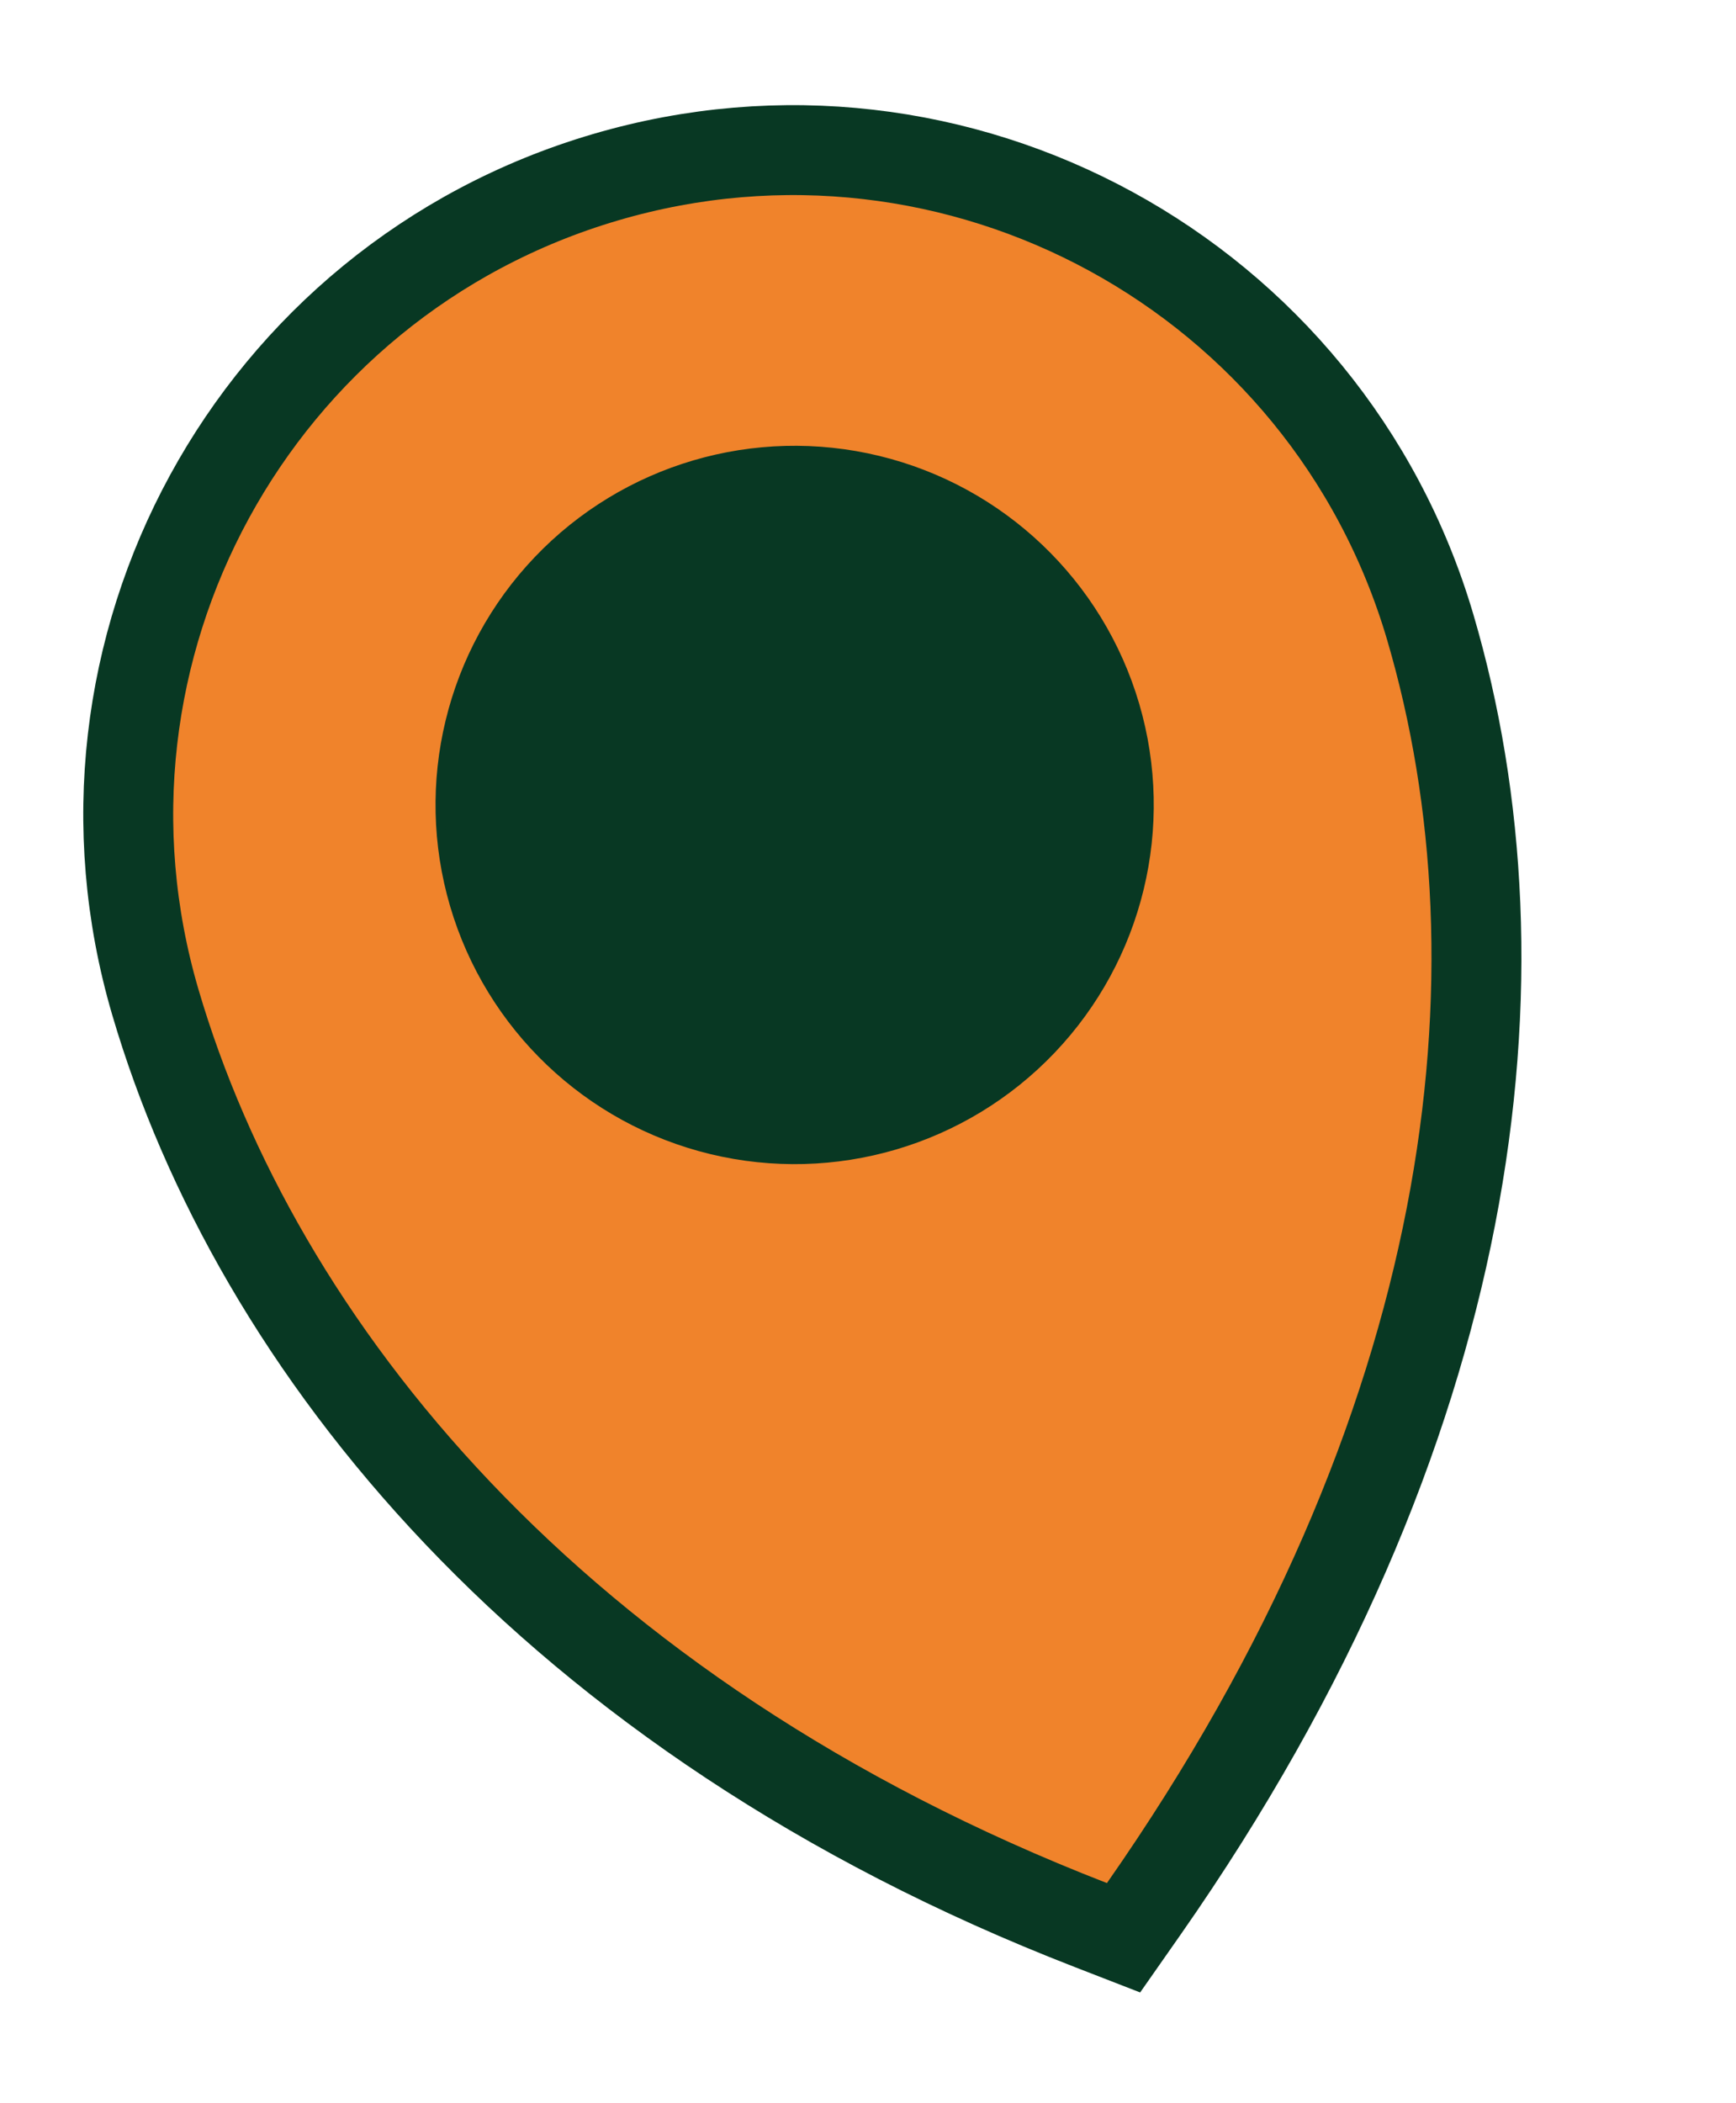
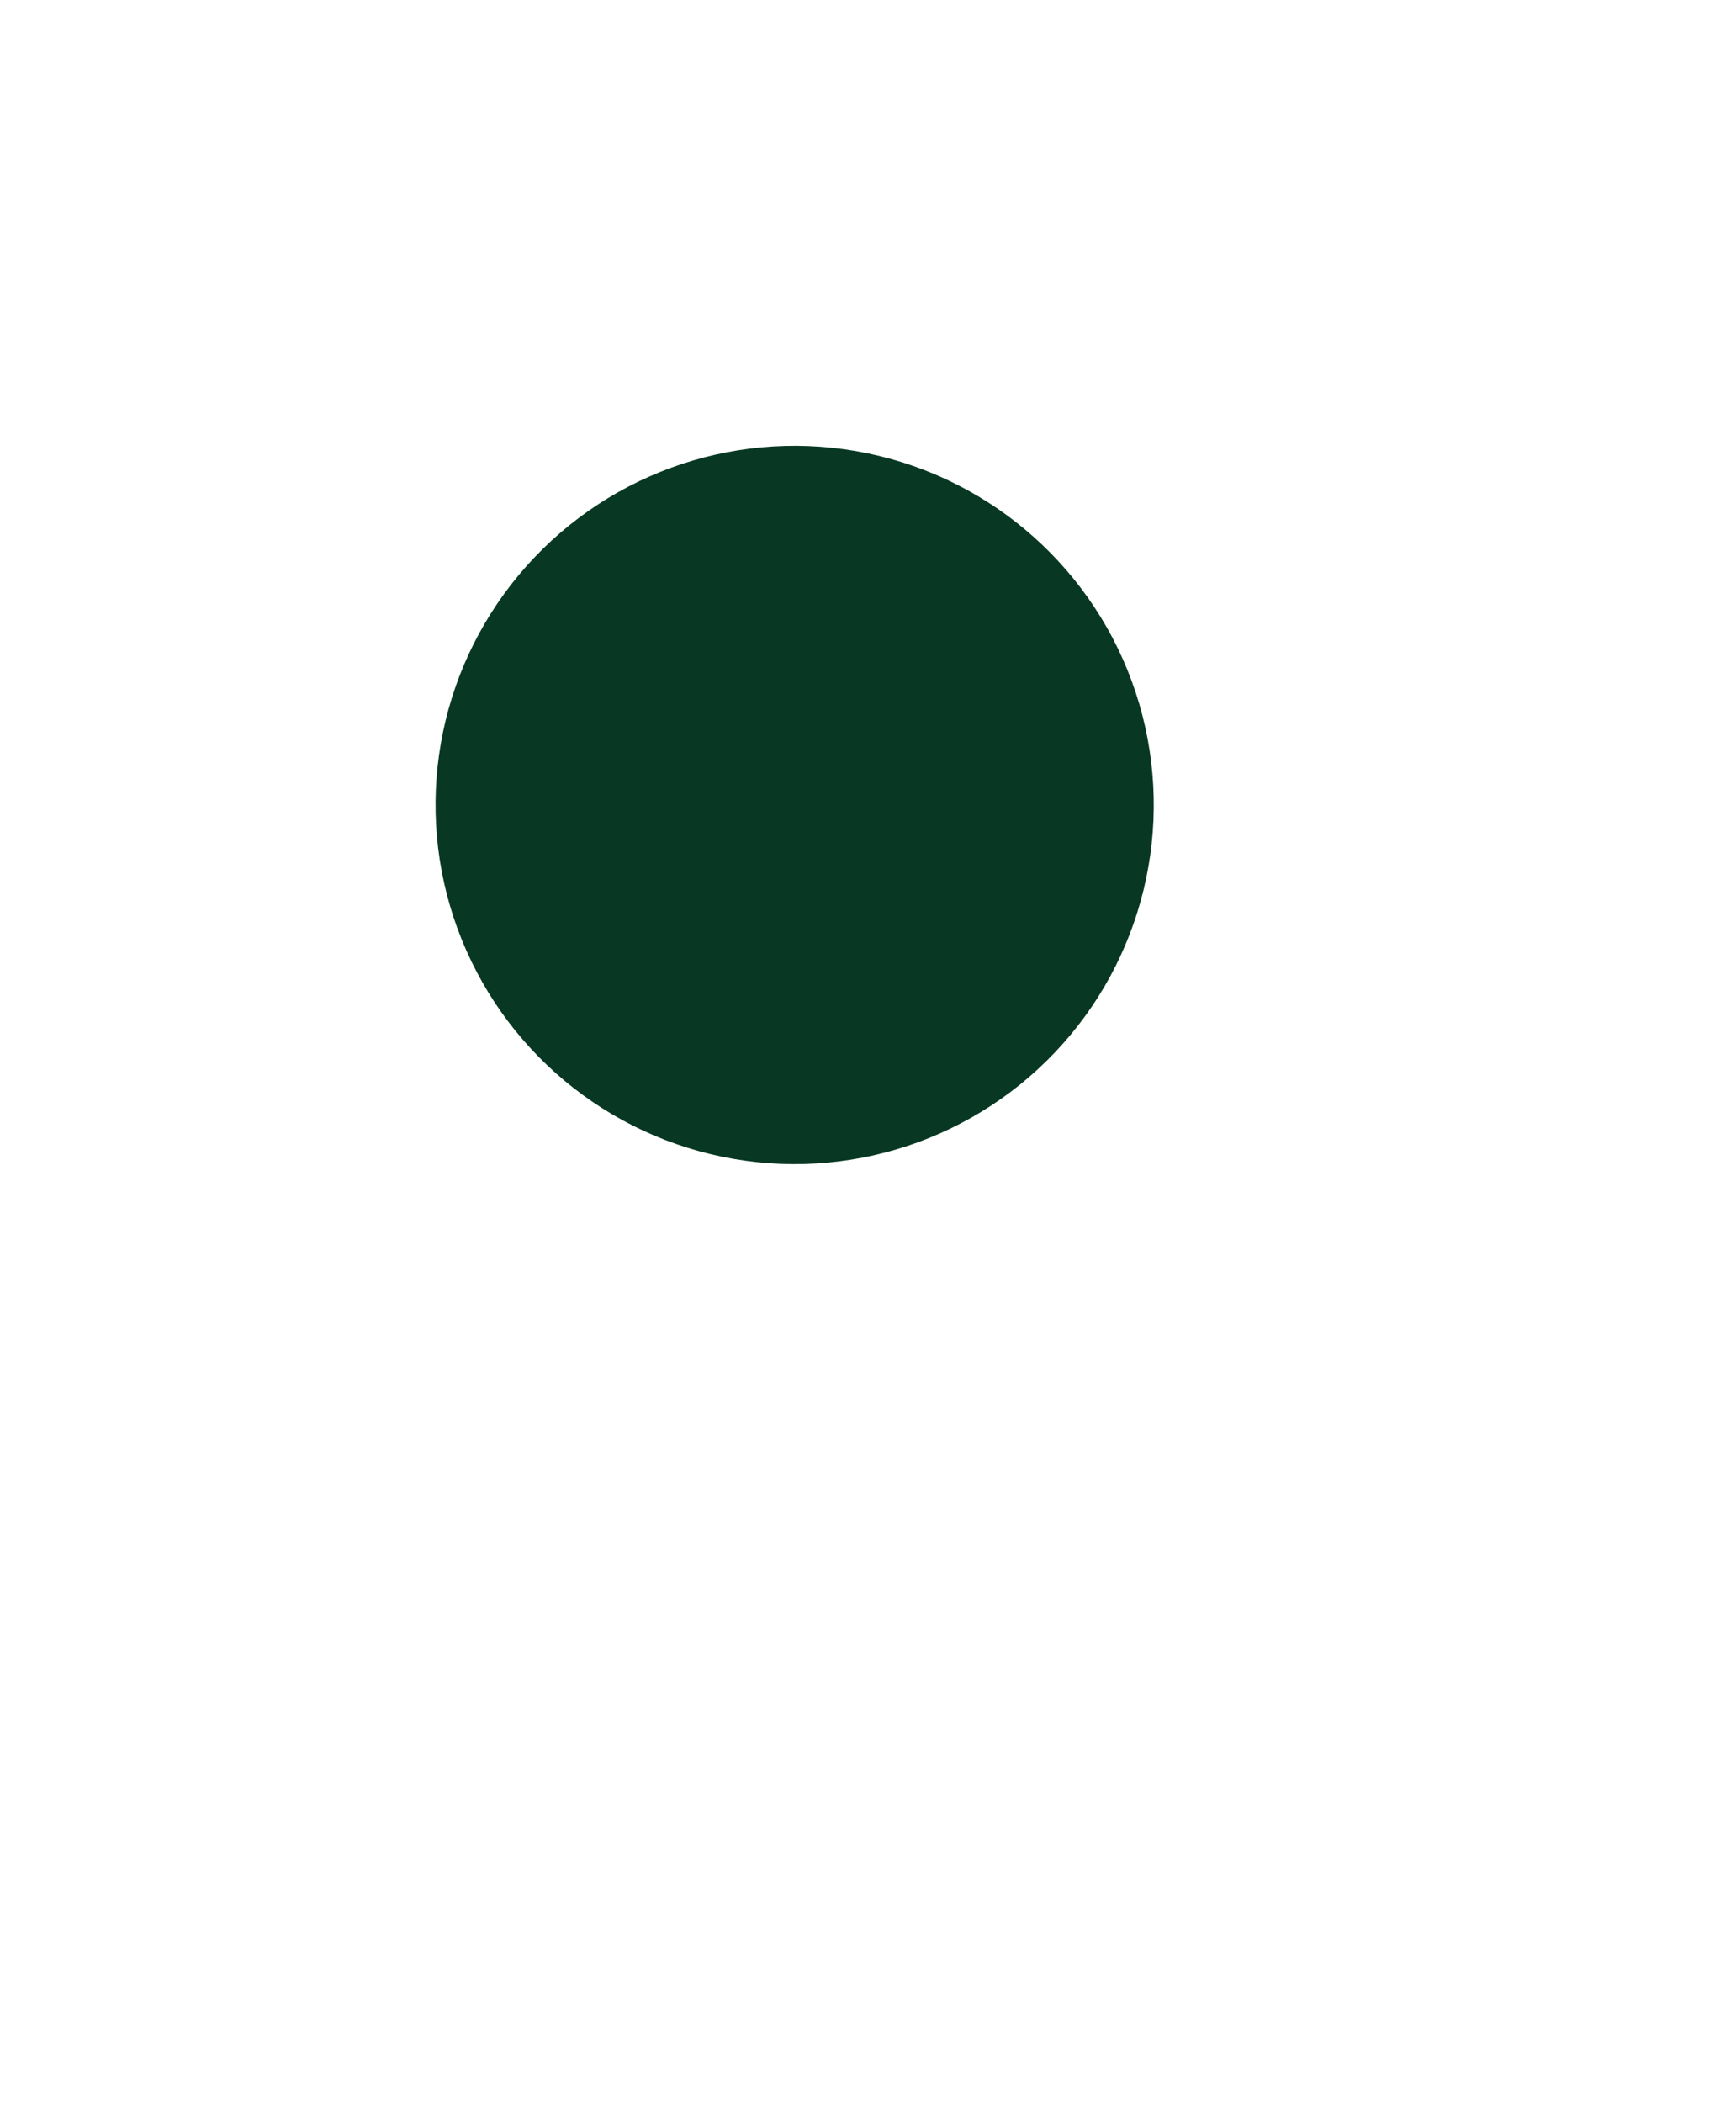
<svg xmlns="http://www.w3.org/2000/svg" width="90" height="109" viewBox="0 0 90 109" fill="none">
-   <path d="M56.543 99.781L58.248 100.443L59.297 98.944C76.716 74.023 79.384 50.311 74.152 32.519C68.785 14.268 49.638 3.822 31.386 9.189C13.134 14.556 2.689 33.703 8.056 51.955C13.28 69.721 28.542 88.915 56.543 99.781Z" fill="#F0832B" stroke="#083823" stroke-width="4.662" />
  <circle cx="41.197" cy="41.725" r="18.385" transform="rotate(-16.386 41.197 41.725)" fill="#083823" stroke="#083823" stroke-width="0.465" />
</svg>